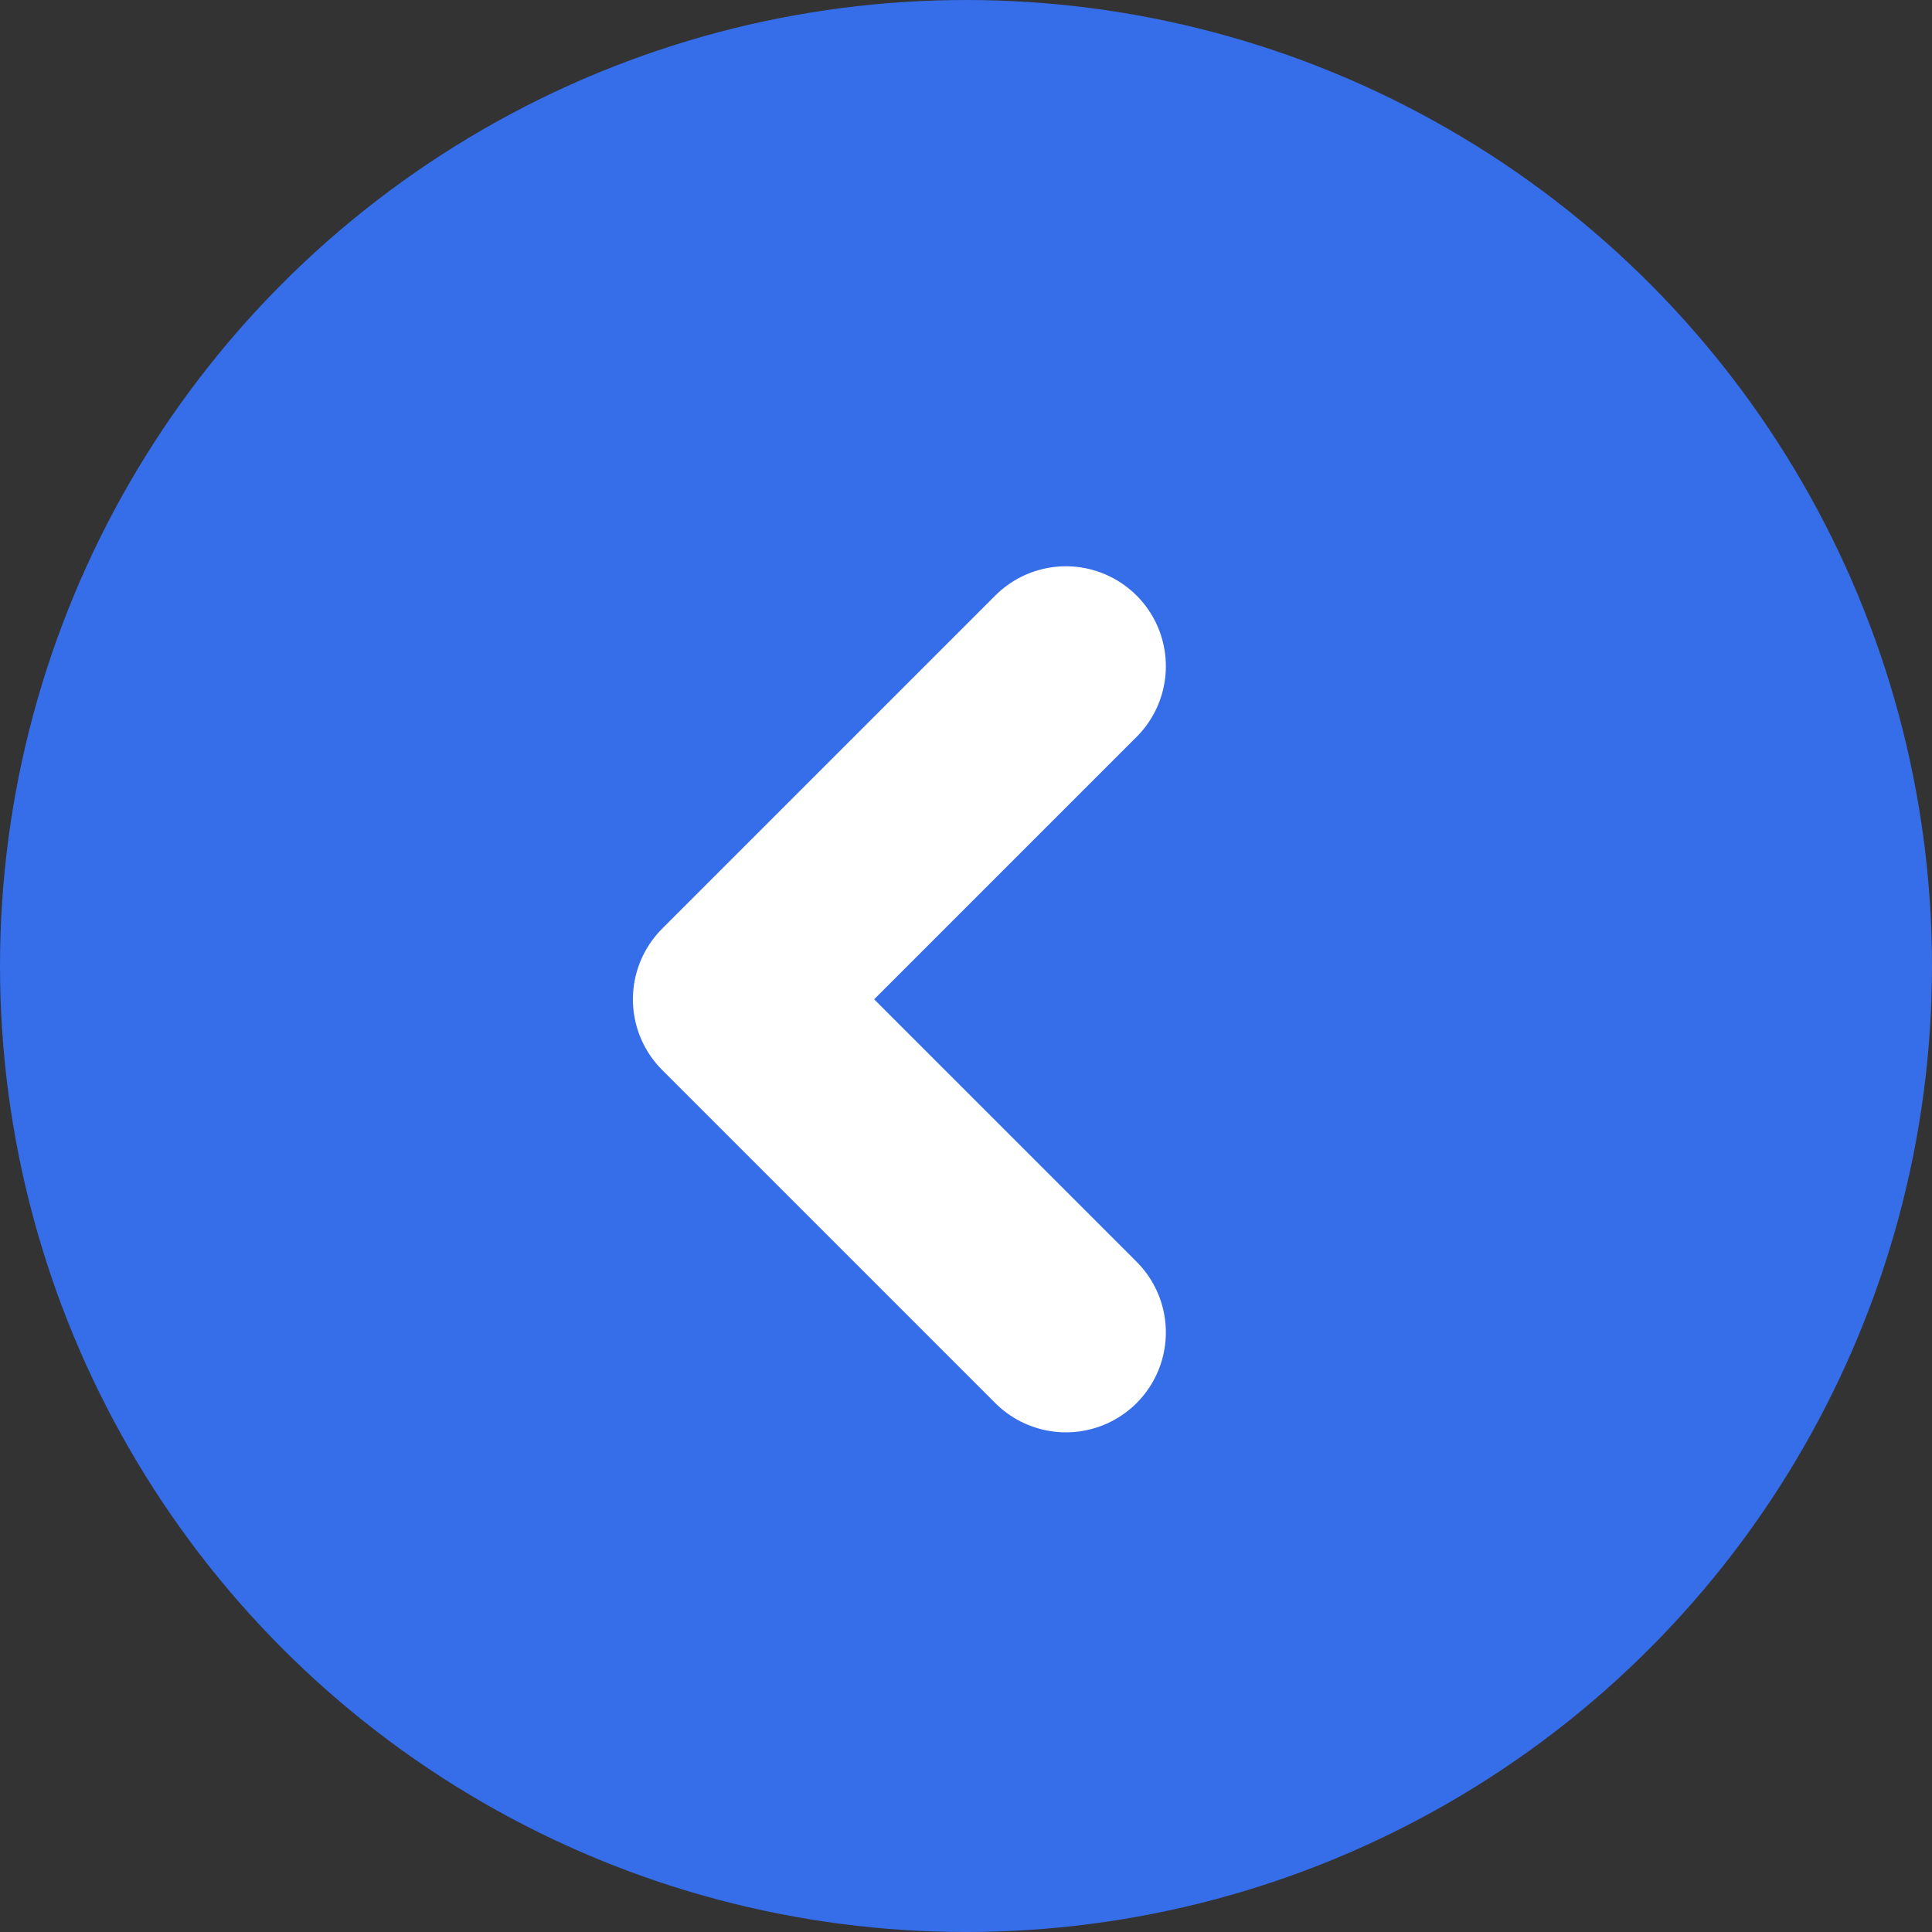
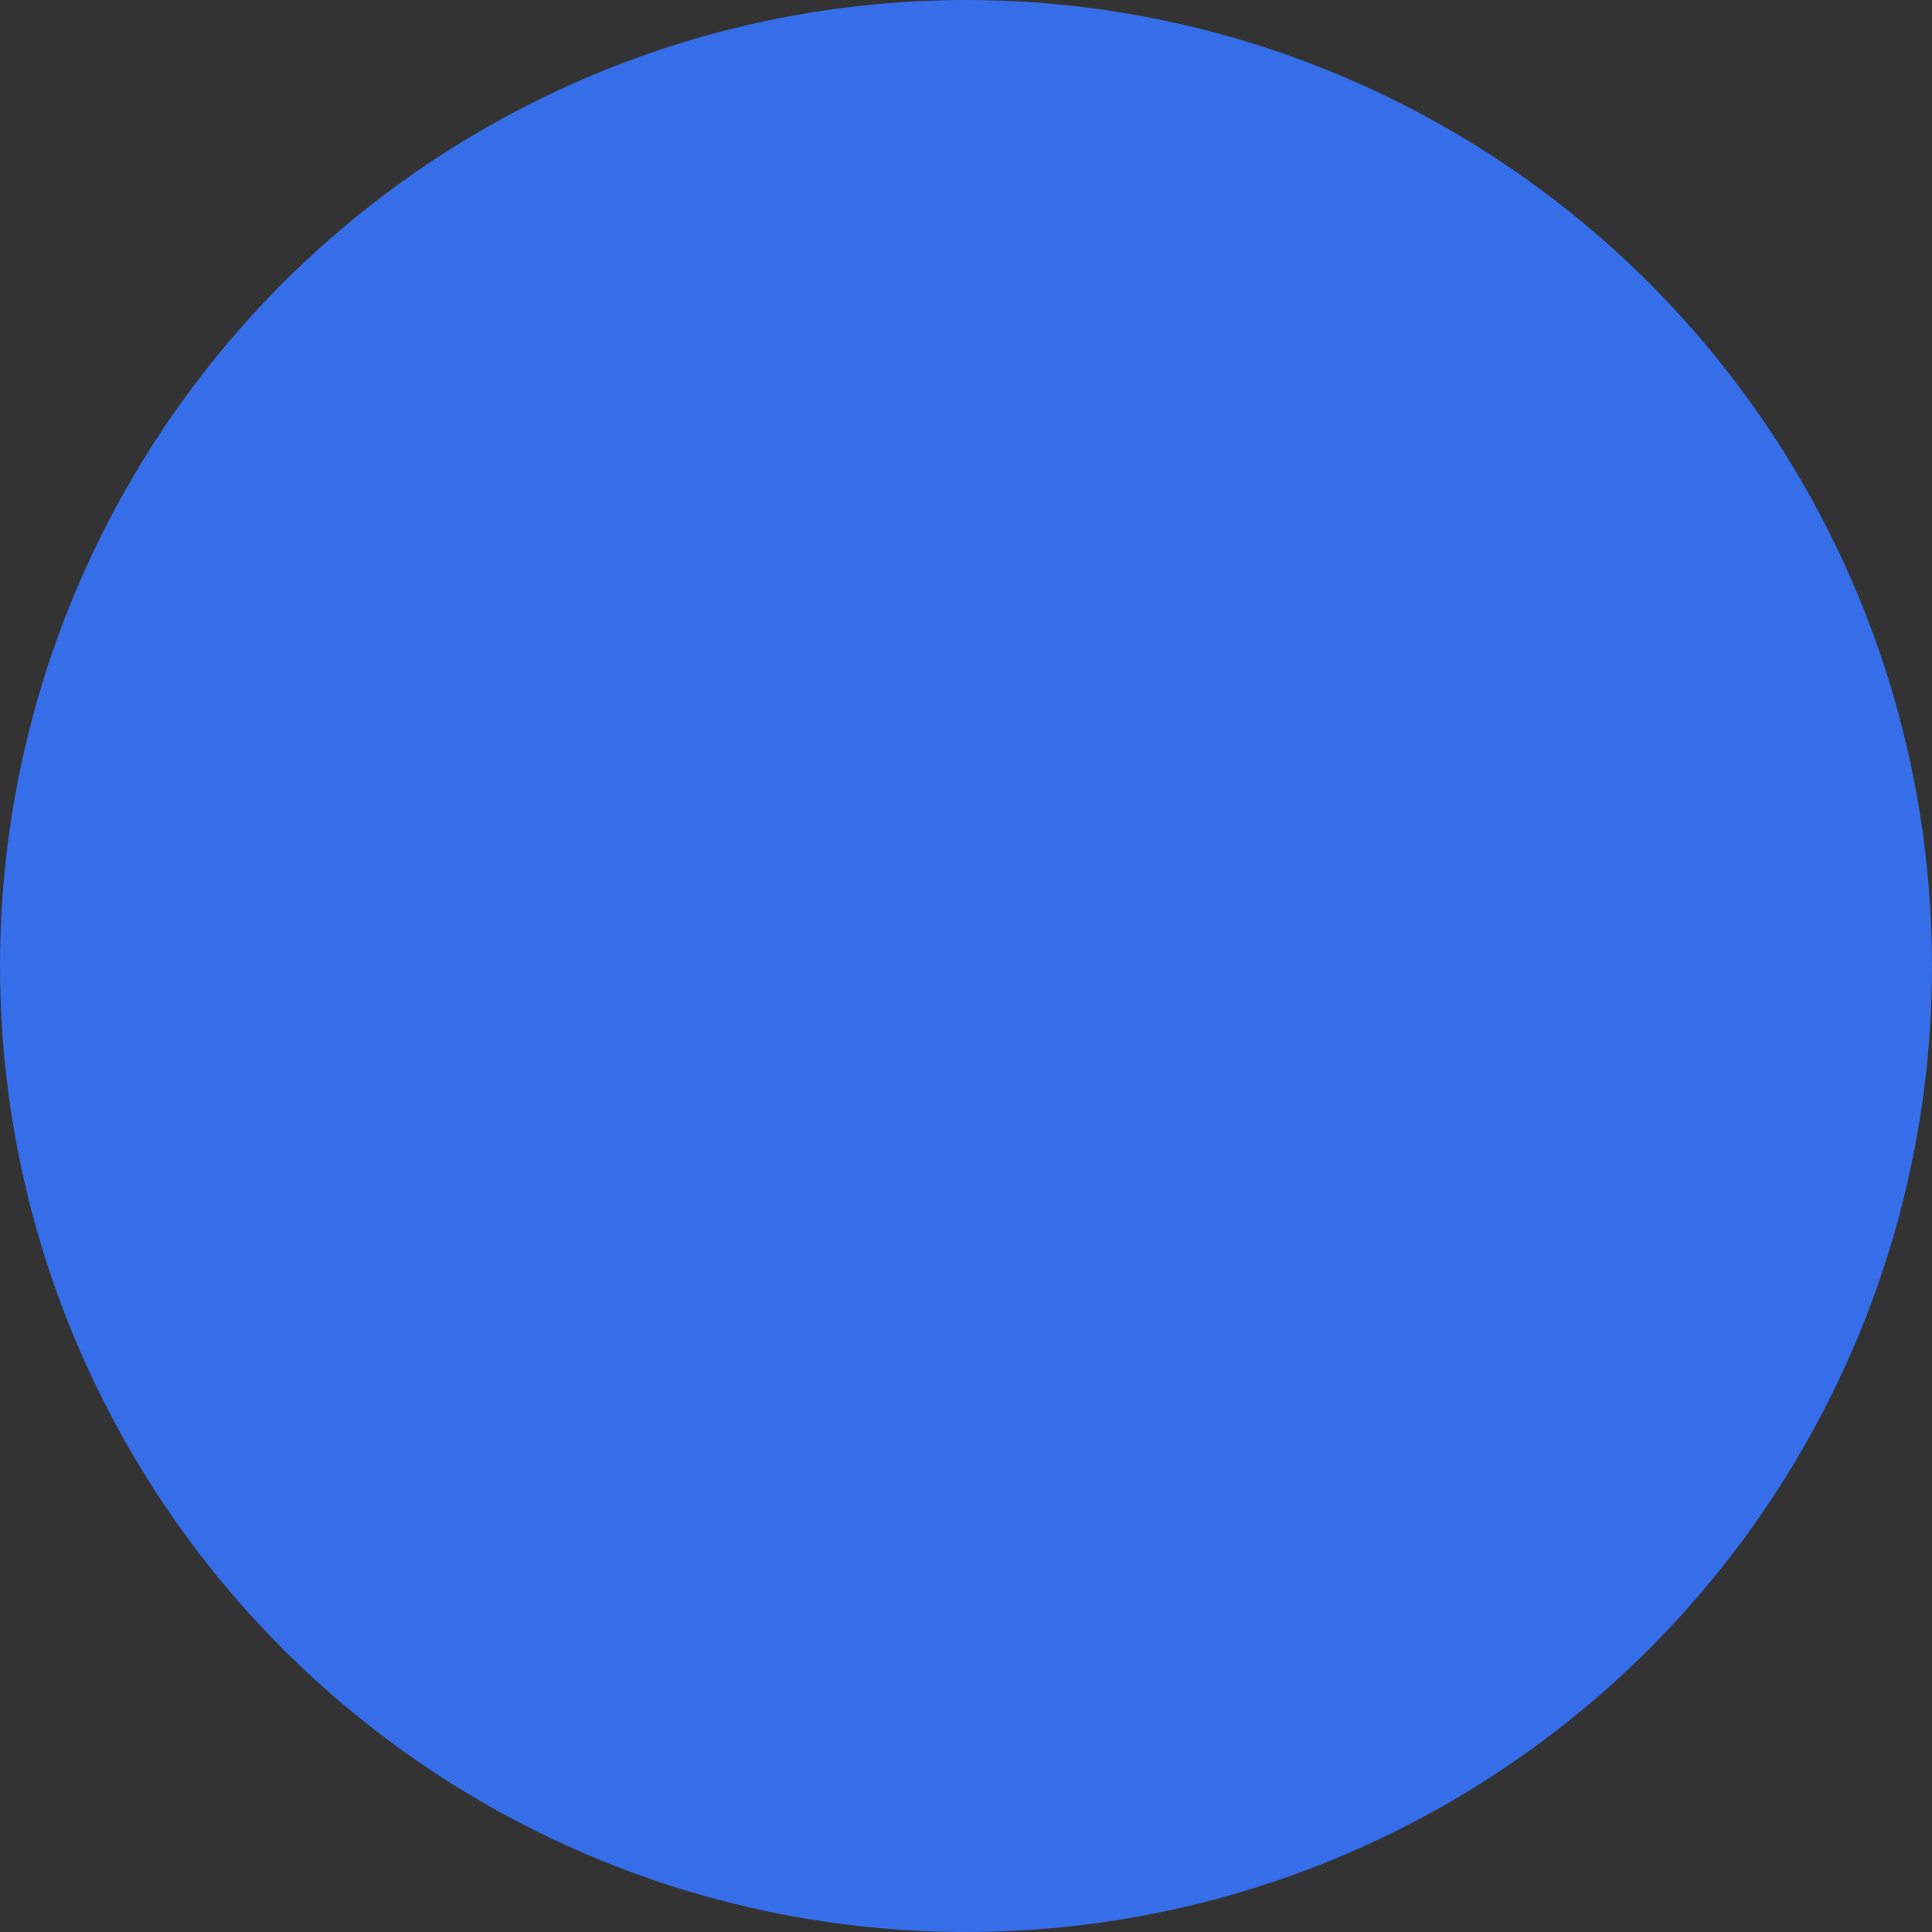
<svg xmlns="http://www.w3.org/2000/svg" width="29px" height="29px" viewBox="0 0 29 29" version="1.1">
  <rect x="0" y="0" width="29" height="29" fill="#333333" stroke="none" />
  <title>bt_totes_rutes</title>
  <desc>Created with Sketch.</desc>
  <defs />
  <g id="bt_totes_rutes" stroke="none" stroke-width="1" fill="none" fill-rule="evenodd">
    <g id="Group">
      <circle id="Oval" fill="#366DE9" cx="14.5" cy="14.5" r="14.5" />
-       <polyline id="Path-2" stroke="#FFFFFF" stroke-width="3" stroke-linecap="round" stroke-linejoin="round" points="16 10 11 15 16 20" />
    </g>
  </g>
</svg>